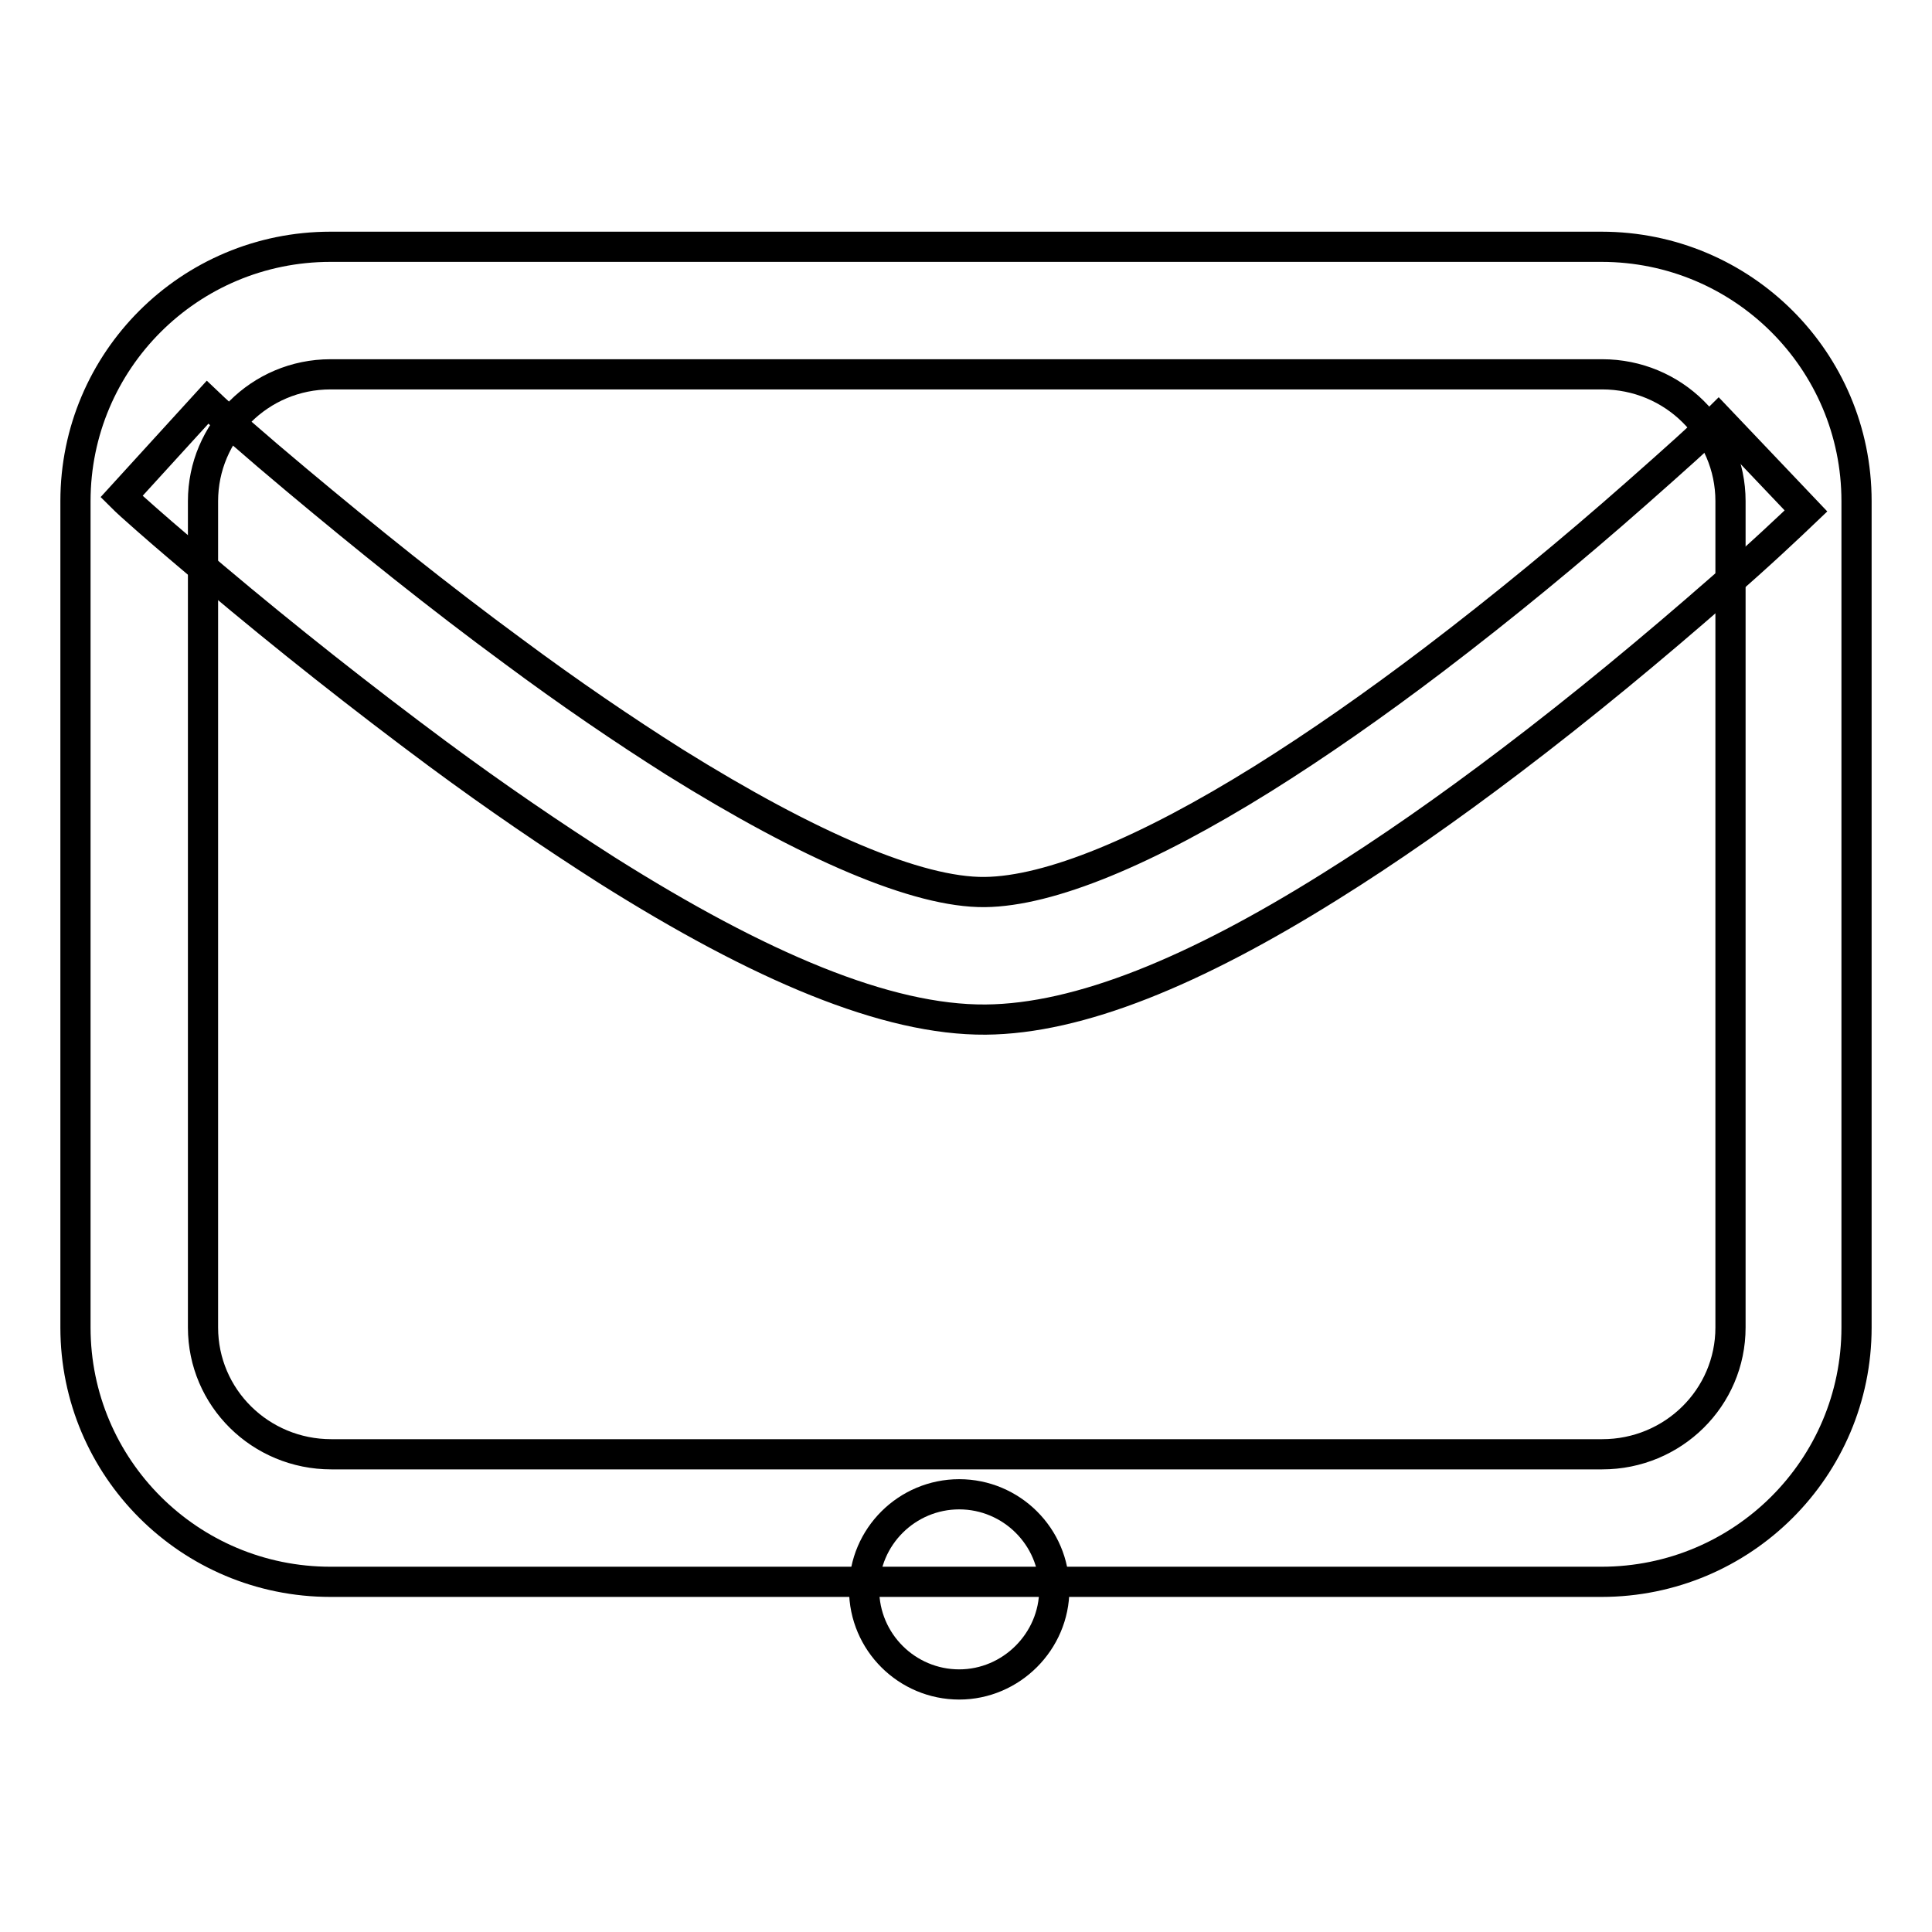
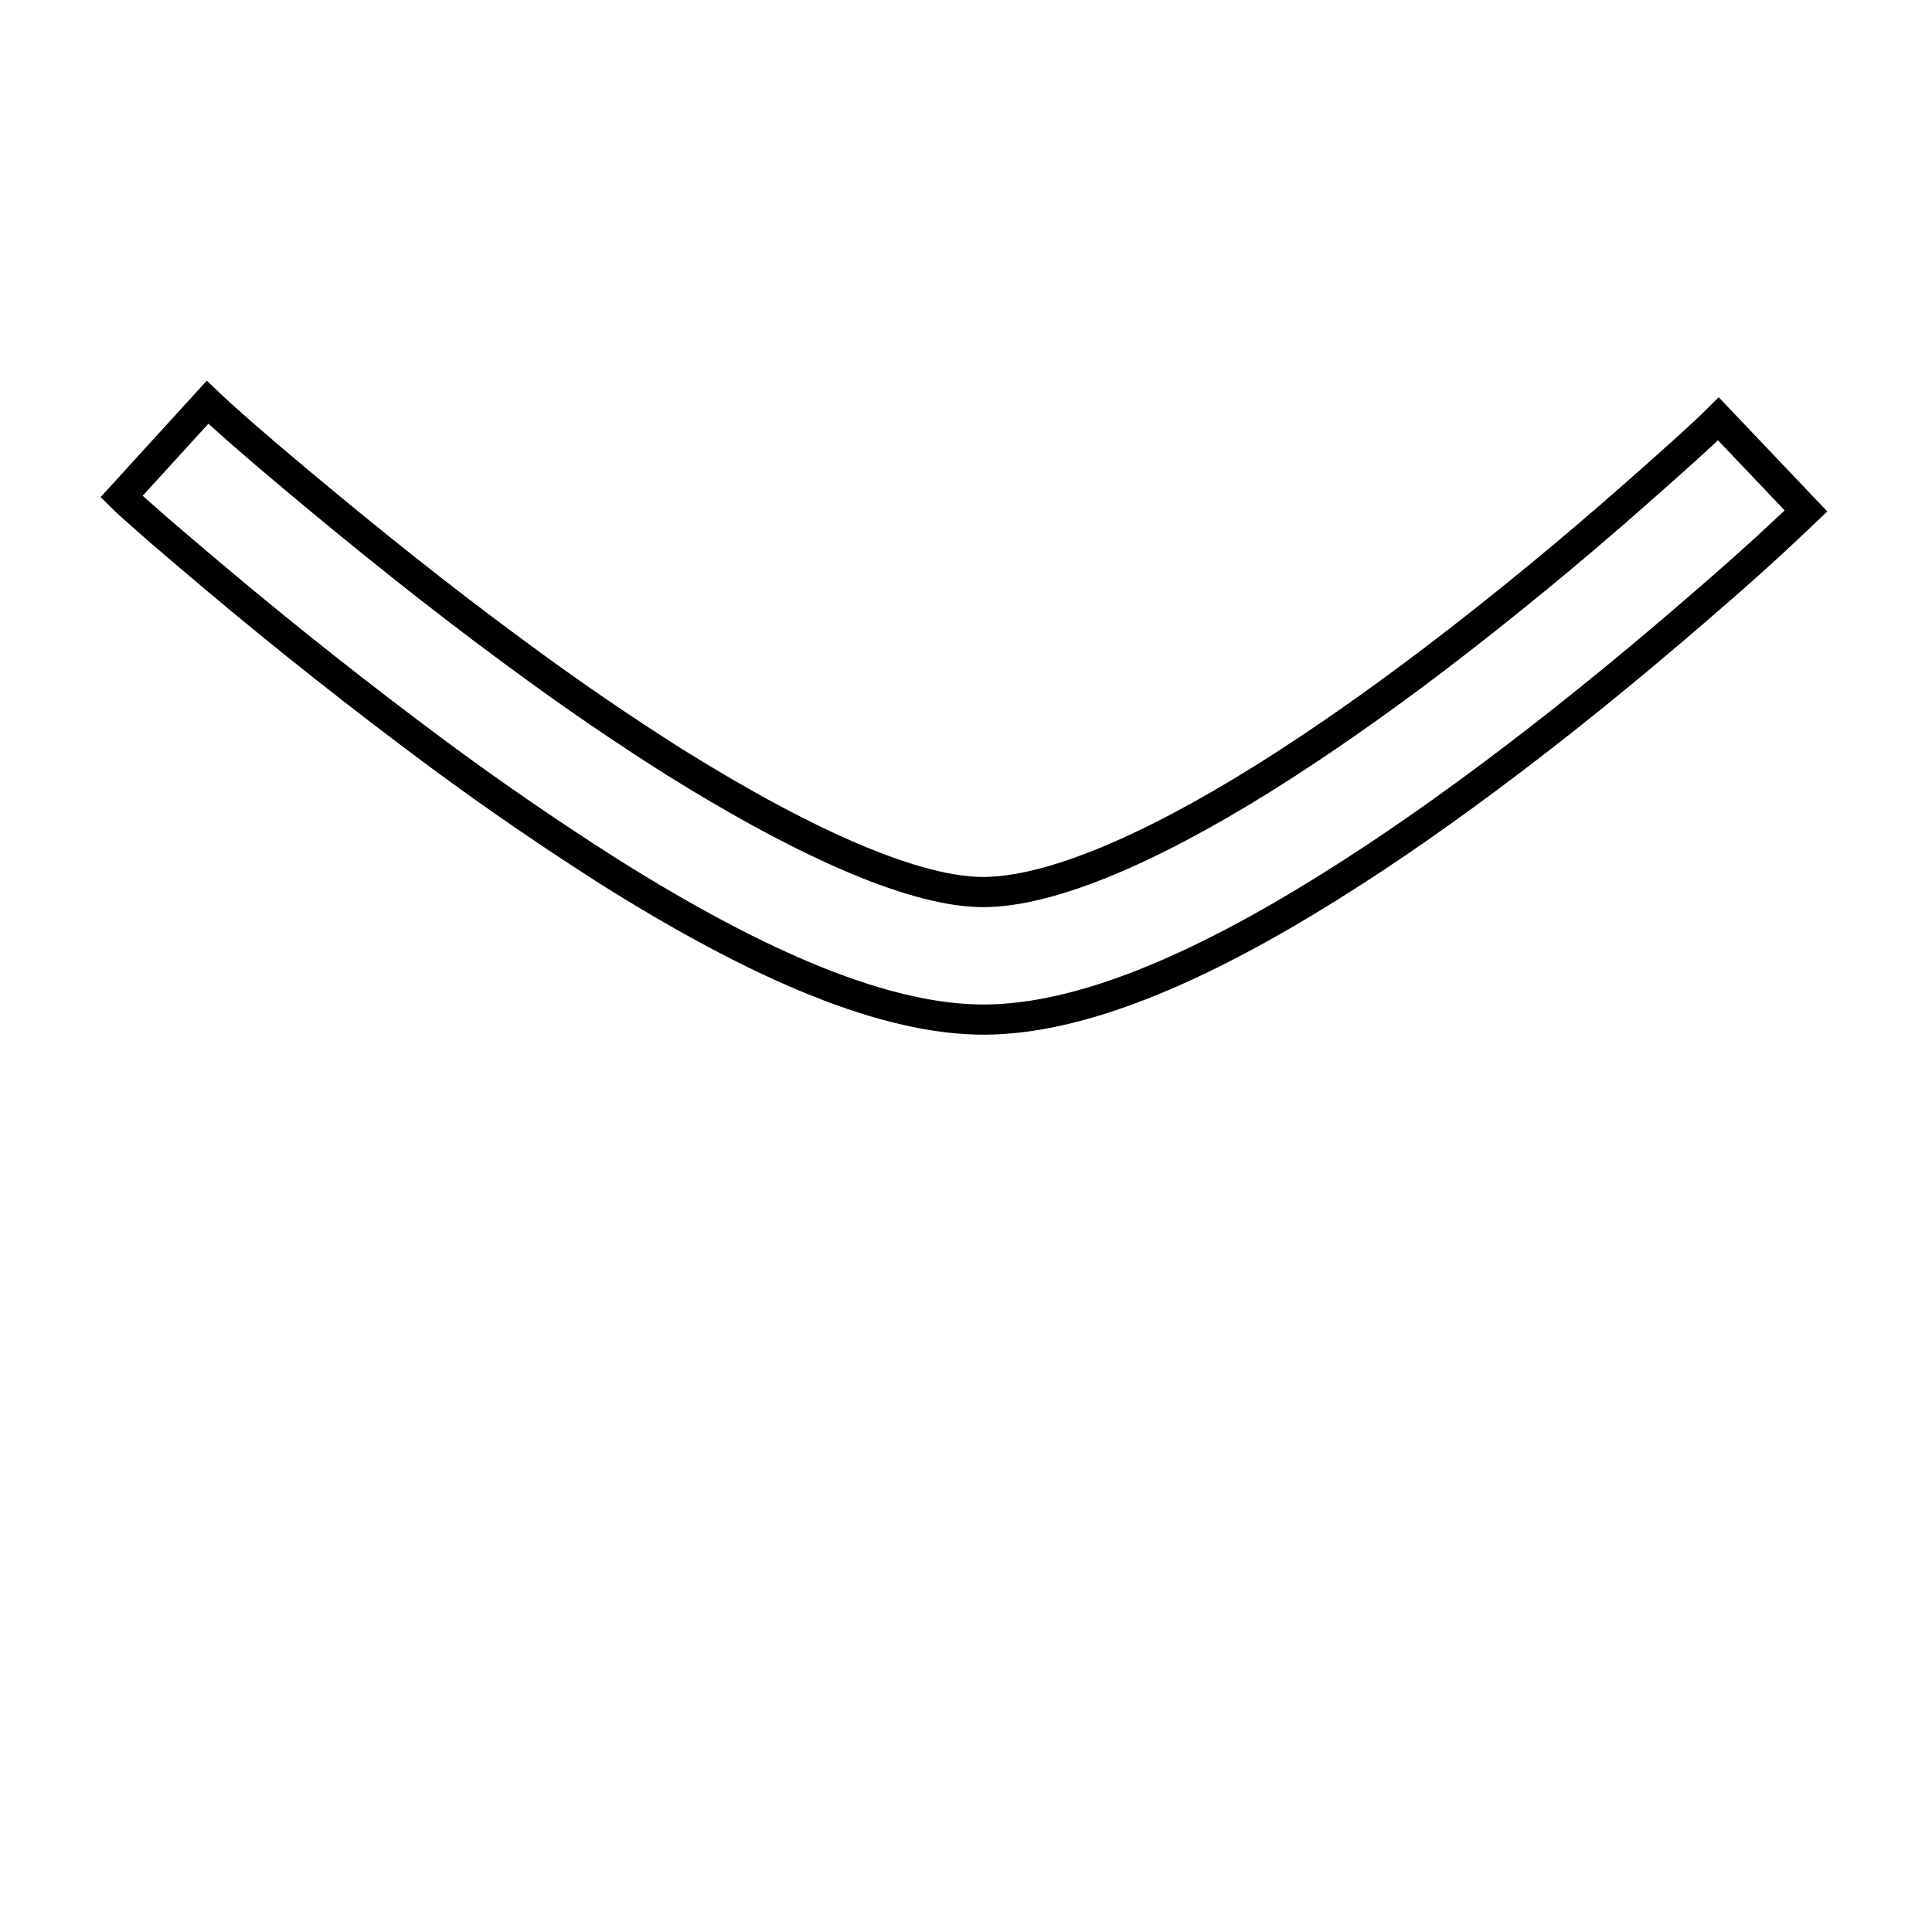
<svg xmlns="http://www.w3.org/2000/svg" version="1.1" x="0px" y="0px" viewBox="0 0 256 256" enable-background="new 0 0 256 256" xml:space="preserve">
  <g>
    <g>
-       <path stroke-width="4" fill-opacity="0" stroke="#000000" d="M114.5,210.6c0,7,5.7,12.6,12.6,12.6s12.6-5.7,12.6-12.6c0-7-5.7-12.6-12.6-12.6S114.5,203.6,114.5,210.6z" />
-       <path stroke-width="4" fill-opacity="0" stroke="#000000" d="M26.9,66.4L26.9,66.4v109.5c0,9.3,7.6,16.8,17,16.8h168.4c9.4,0,17-7.5,17-16.8V66.4c0-9.3-7.6-16.8-17-16.8H43.8C34.4,49.6,26.9,57.2,26.9,66.4L26.9,66.4z M10,66.4c0-18.6,15.1-33.7,33.8-33.7h168.4c18.7,0,33.8,15.1,33.8,33.7v109.5c0,18.6-15.1,33.7-33.8,33.7H43.8c-18.7,0-33.8-15.1-33.8-33.7V66.4L10,66.4z" />
-       <path stroke-width="4" fill-opacity="0" stroke="#000000" d="M16.1,65.8c0.6,0.6,1.7,1.6,3.3,3c2.6,2.3,5.7,4.9,9,7.7c9.5,8,19.5,15.9,29.6,23.4c7.7,5.7,15.2,10.8,22.4,15.4c20.3,12.8,37.1,19.9,50.2,19.8c12.4-0.1,27.7-6.4,45.6-17.6c7.7-4.8,15.7-10.4,24-16.7c9.5-7.2,18.9-15,27.7-22.7c5.3-4.6,9.2-8.3,11.4-10.4l-11.6-12.2c-2,2-5.8,5.4-10.9,9.9c-8.5,7.5-17.6,15-26.8,22c-7.9,6-15.5,11.3-22.7,15.8c-15.4,9.6-28.2,14.9-36.8,15c-8.9,0.1-23.3-6.1-41.1-17.2c-6.8-4.3-14-9.2-21.4-14.7c-9.8-7.2-19.5-15-28.7-22.7c-5.5-4.6-9.6-8.2-11.8-10.3L16.1,65.8L16.1,65.8z" />
+       <path stroke-width="4" fill-opacity="0" stroke="#000000" d="M16.1,65.8c0.6,0.6,1.7,1.6,3.3,3c2.6,2.3,5.7,4.9,9,7.7c9.5,8,19.5,15.9,29.6,23.4c7.7,5.7,15.2,10.8,22.4,15.4c20.3,12.8,37.1,19.9,50.2,19.8c12.4-0.1,27.7-6.4,45.6-17.6c7.7-4.8,15.7-10.4,24-16.7c9.5-7.2,18.9-15,27.7-22.7c5.3-4.6,9.2-8.3,11.4-10.4l-11.6-12.2c-2,2-5.8,5.4-10.9,9.9c-8.5,7.5-17.6,15-26.8,22c-7.9,6-15.5,11.3-22.7,15.8c-15.4,9.6-28.2,14.9-36.8,15c-8.9,0.1-23.3-6.1-41.1-17.2c-6.8-4.3-14-9.2-21.4-14.7c-9.8-7.2-19.5-15-28.7-22.7c-5.5-4.6-9.6-8.2-11.8-10.3L16.1,65.8z" />
    </g>
  </g>
</svg>